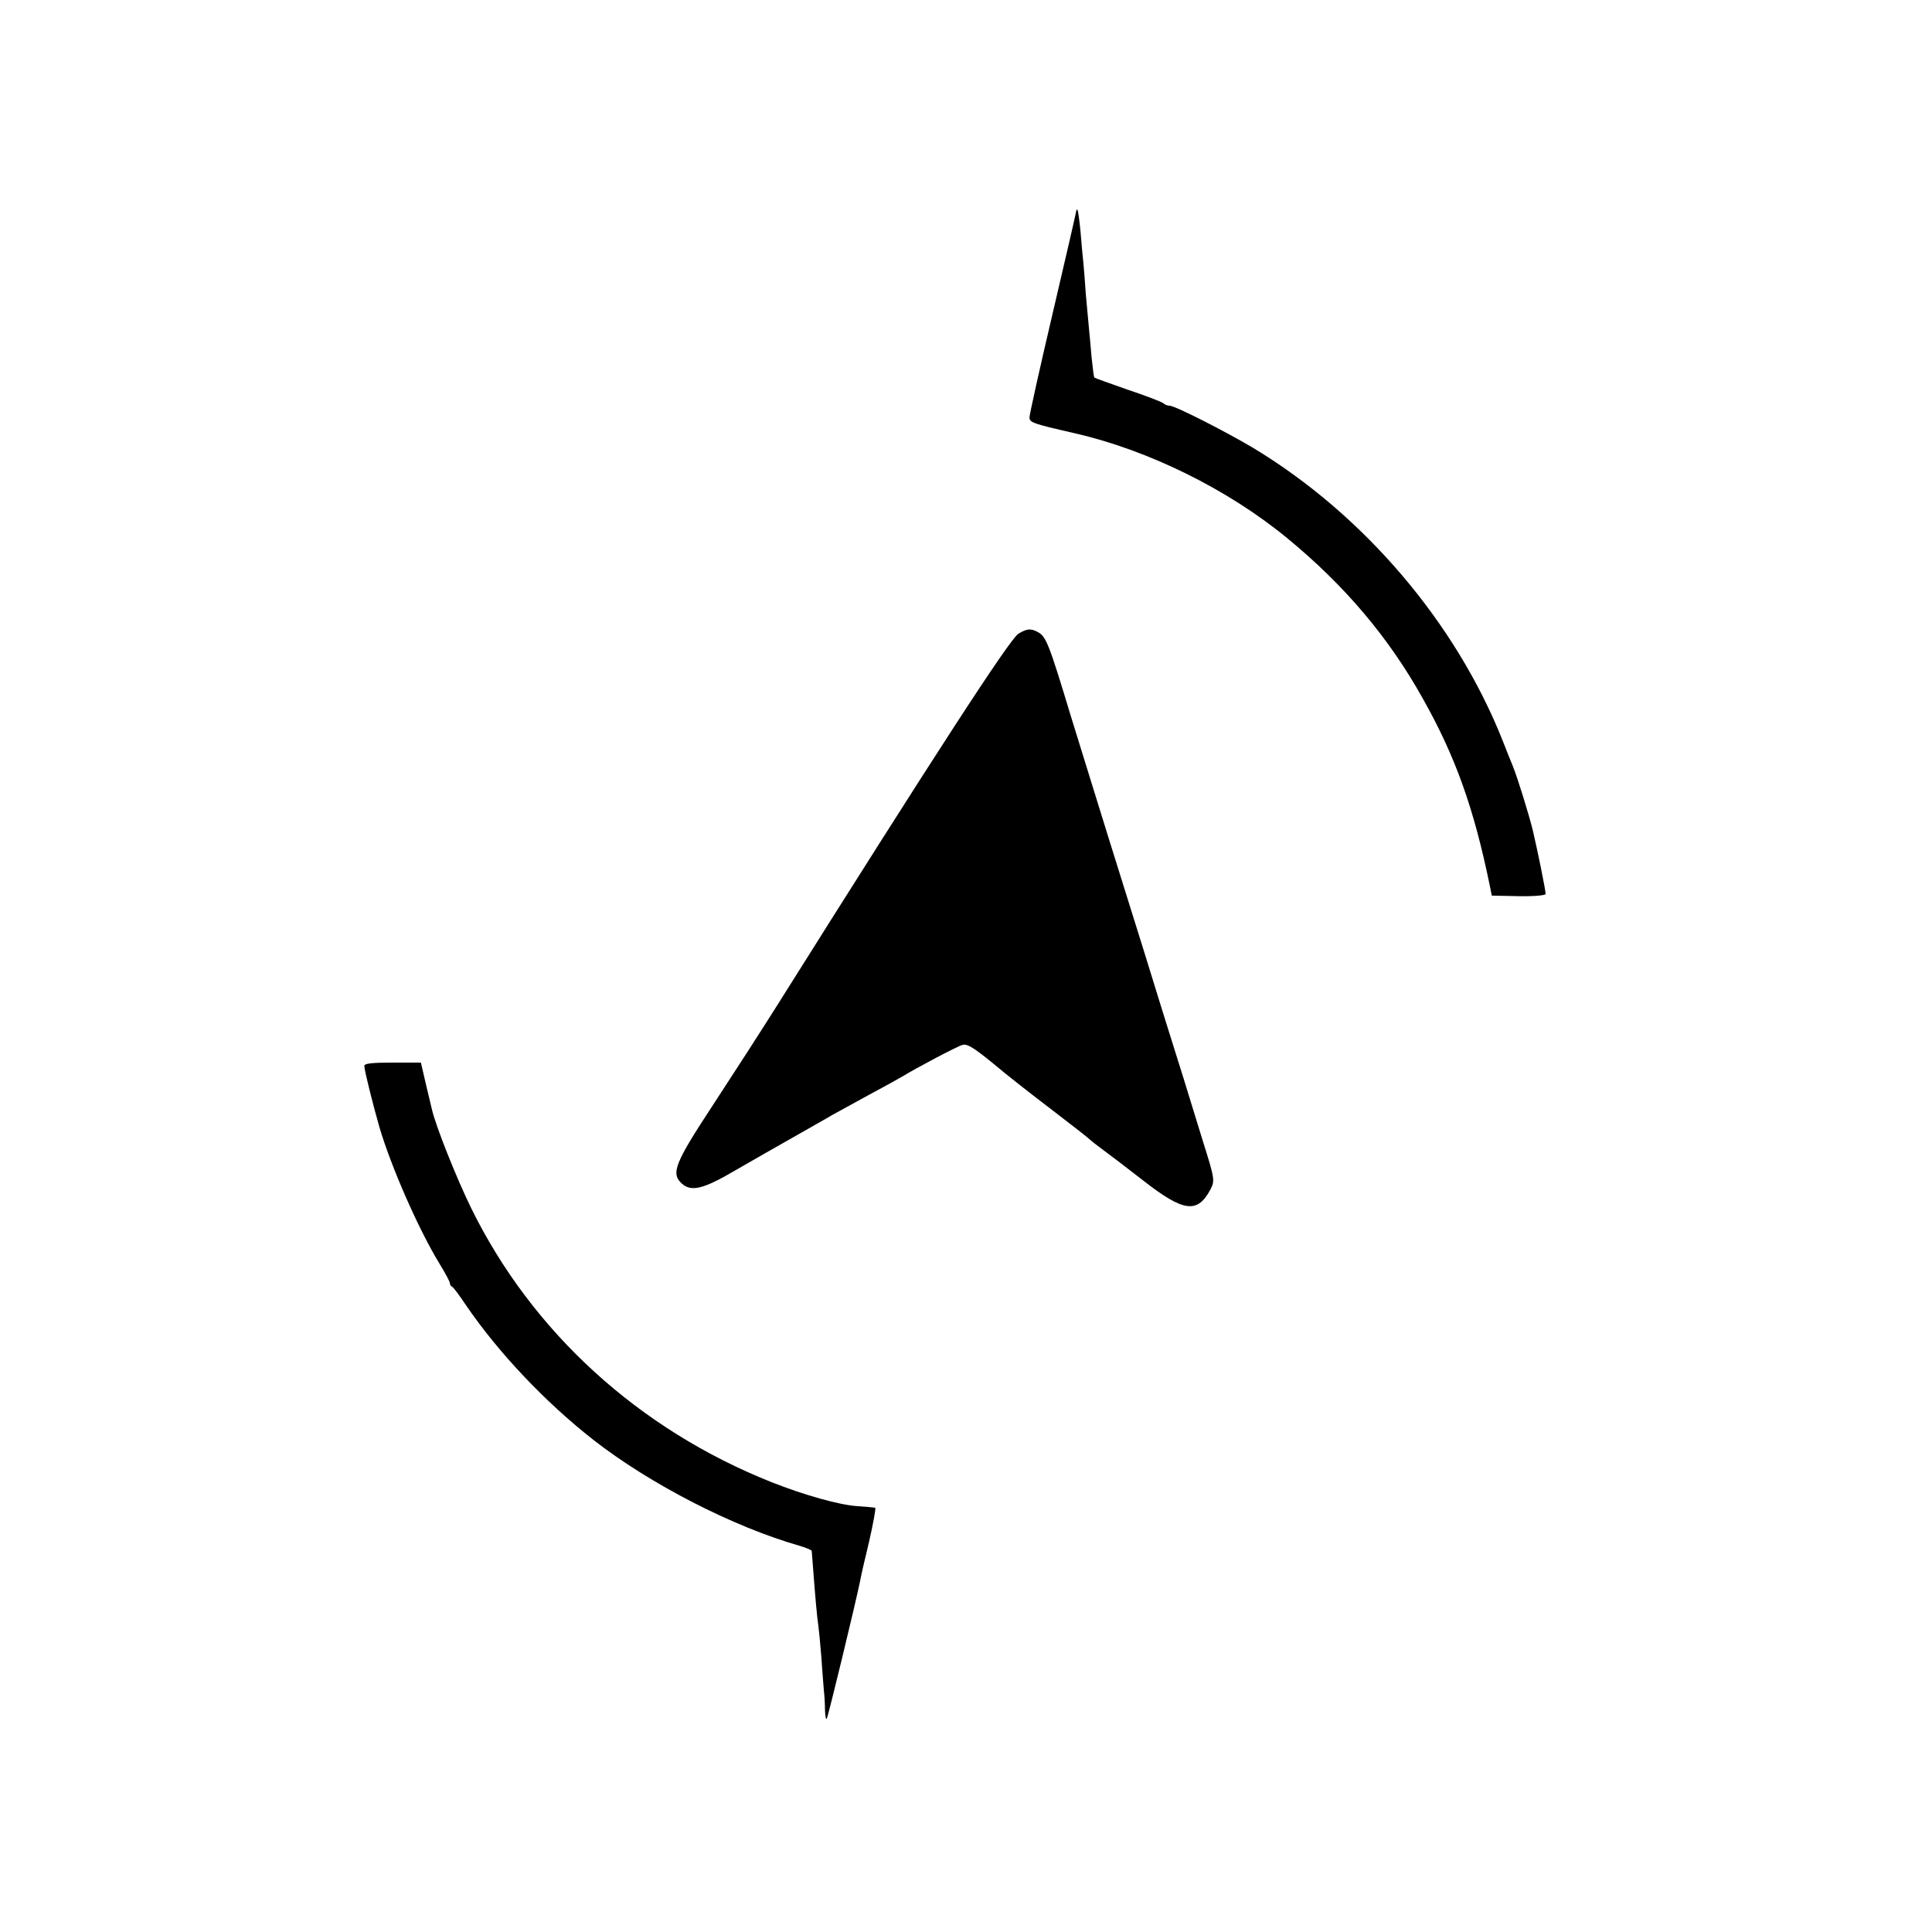
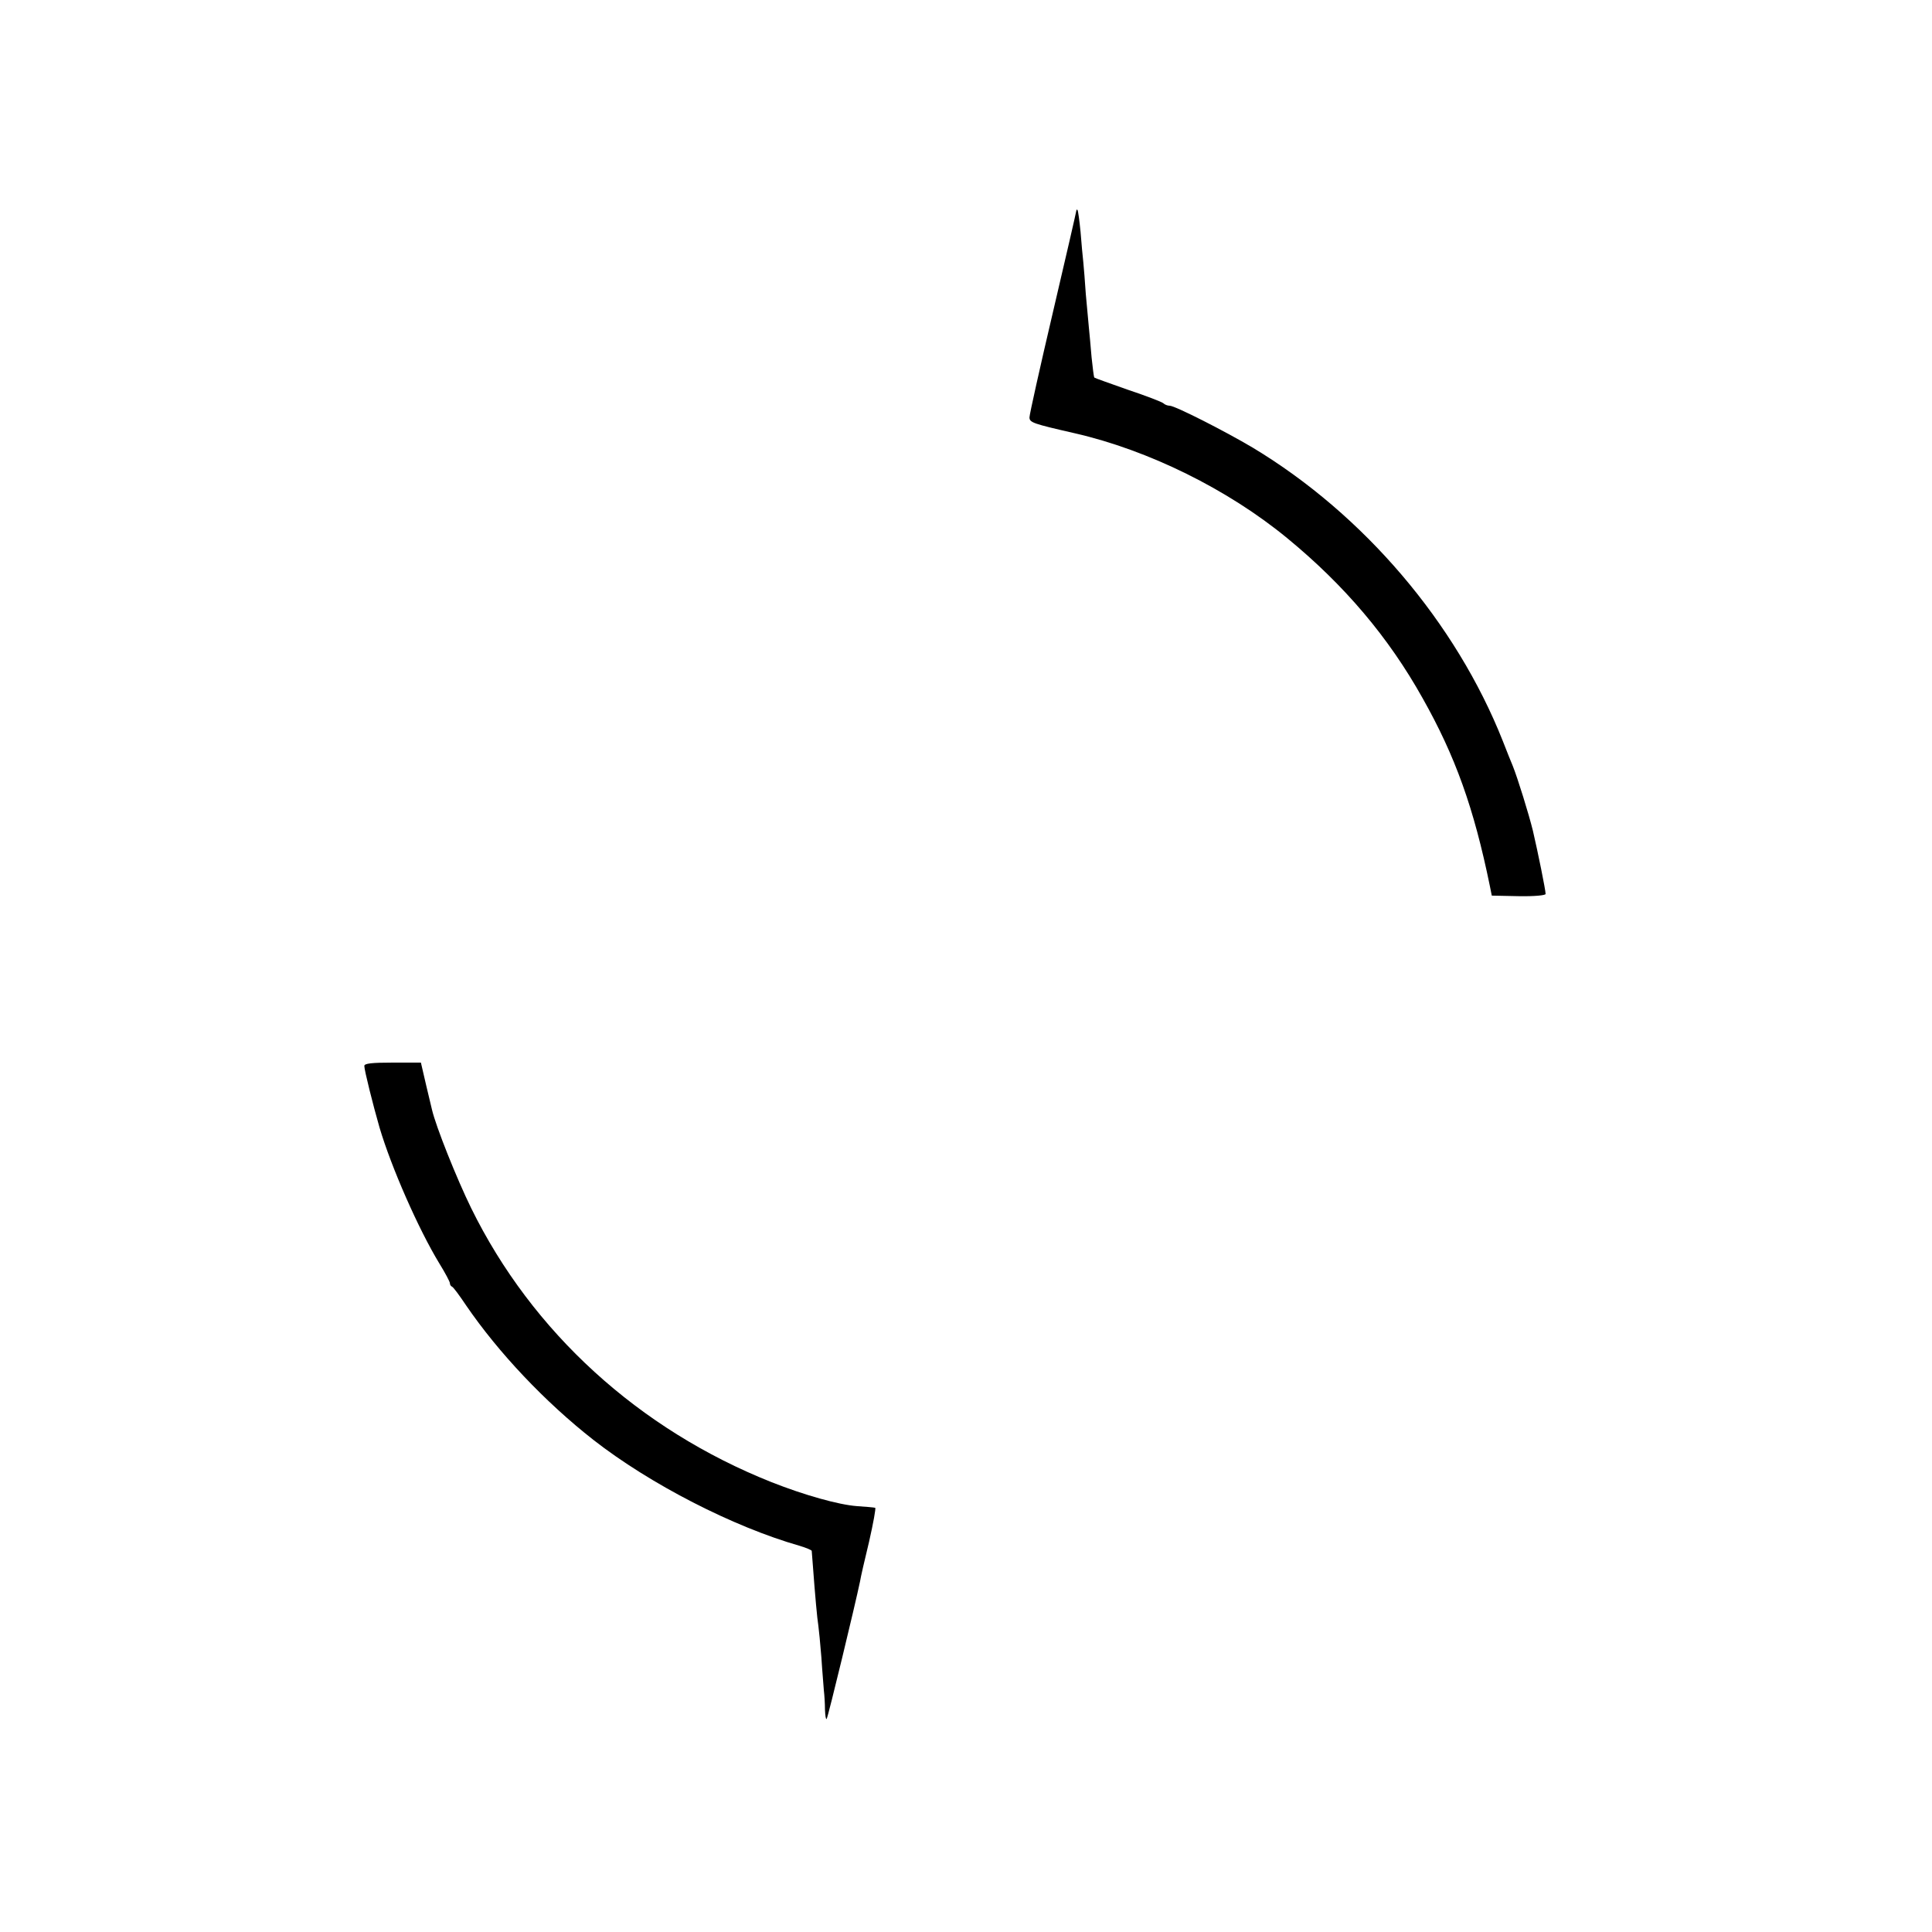
<svg xmlns="http://www.w3.org/2000/svg" version="1.0" width="700pt" height="700pt" viewBox="0 0 700 700" preserveAspectRatio="xMidYMid meet">
  <g transform="translate(0,700) scale(0.1,-0.1)" fill="#000000" stroke="none">
    <path d="M3900 6238 c0 -3 -38 -169 -85 -369 -47 -200 -85 -371 -85 -381 0 -19 12 -23 165 -58 266 -61 554 -203 769 -380 208 -171 367 -359 490 -579 119 -211 186 -398 244 -681 l7 -35 98 -2 c57 -1 97 3 97 8 0 14 -28 152 -46 229 -15 61 -55 190 -73 235 -5 11 -21 52 -36 90 -170 429 -504 821 -906 1063 -101 60 -282 152 -301 152 -8 0 -18 4 -23 9 -6 5 -63 27 -129 49 -65 23 -119 42 -121 44 -2 2 -6 35 -10 73 -3 39 -8 88 -10 110 -2 22 -7 76 -11 120 -3 44 -7 96 -9 115 -2 19 -7 69 -10 110 -4 41 -9 77 -11 79 -2 2 -4 2 -4 -1z" />
-     <path d="M3690 4704 c-32 -20 -305 -441 -870 -1340 -59 -94 -165 -258 -235 -365 -140 -213 -155 -250 -115 -287 34 -31 78 -21 195 48 55 32 150 86 210 120 61 35 124 70 140 80 17 9 77 42 135 74 58 31 112 61 120 66 47 29 198 109 217 114 17 5 40 -9 110 -66 48 -41 147 -118 218 -172 72 -55 132 -102 135 -106 3 -3 23 -19 45 -35 22 -16 89 -67 148 -113 146 -114 196 -120 243 -31 16 31 15 39 -27 172 -71 232 -82 266 -109 352 -16 50 -38 122 -50 160 -39 126 -67 218 -115 370 -85 271 -186 599 -205 660 -80 265 -90 289 -120 305 -25 14 -40 12 -70 -6z" />
    <path d="M1320 3138 c0 -16 32 -143 55 -223 43 -145 141 -368 217 -493 21 -34 38 -66 38 -71 0 -5 3 -11 8 -13 4 -1 27 -32 51 -68 117 -171 286 -350 461 -487 205 -160 506 -315 748 -384 23 -7 42 -15 43 -18 0 -3 2 -26 4 -51 8 -109 16 -197 20 -220 2 -14 7 -65 11 -115 3 -49 8 -103 9 -120 2 -16 4 -48 4 -69 1 -22 3 -37 6 -34 5 5 104 416 121 498 2 14 17 79 33 145 15 66 25 121 22 122 -3 1 -33 4 -66 6 -67 5 -191 40 -310 87 -480 191 -867 543 -1088 993 -52 106 -128 296 -142 357 -1 3 -10 42 -21 88 l-19 82 -102 0 c-76 0 -103 -3 -103 -12z" />
  </g>
</svg>